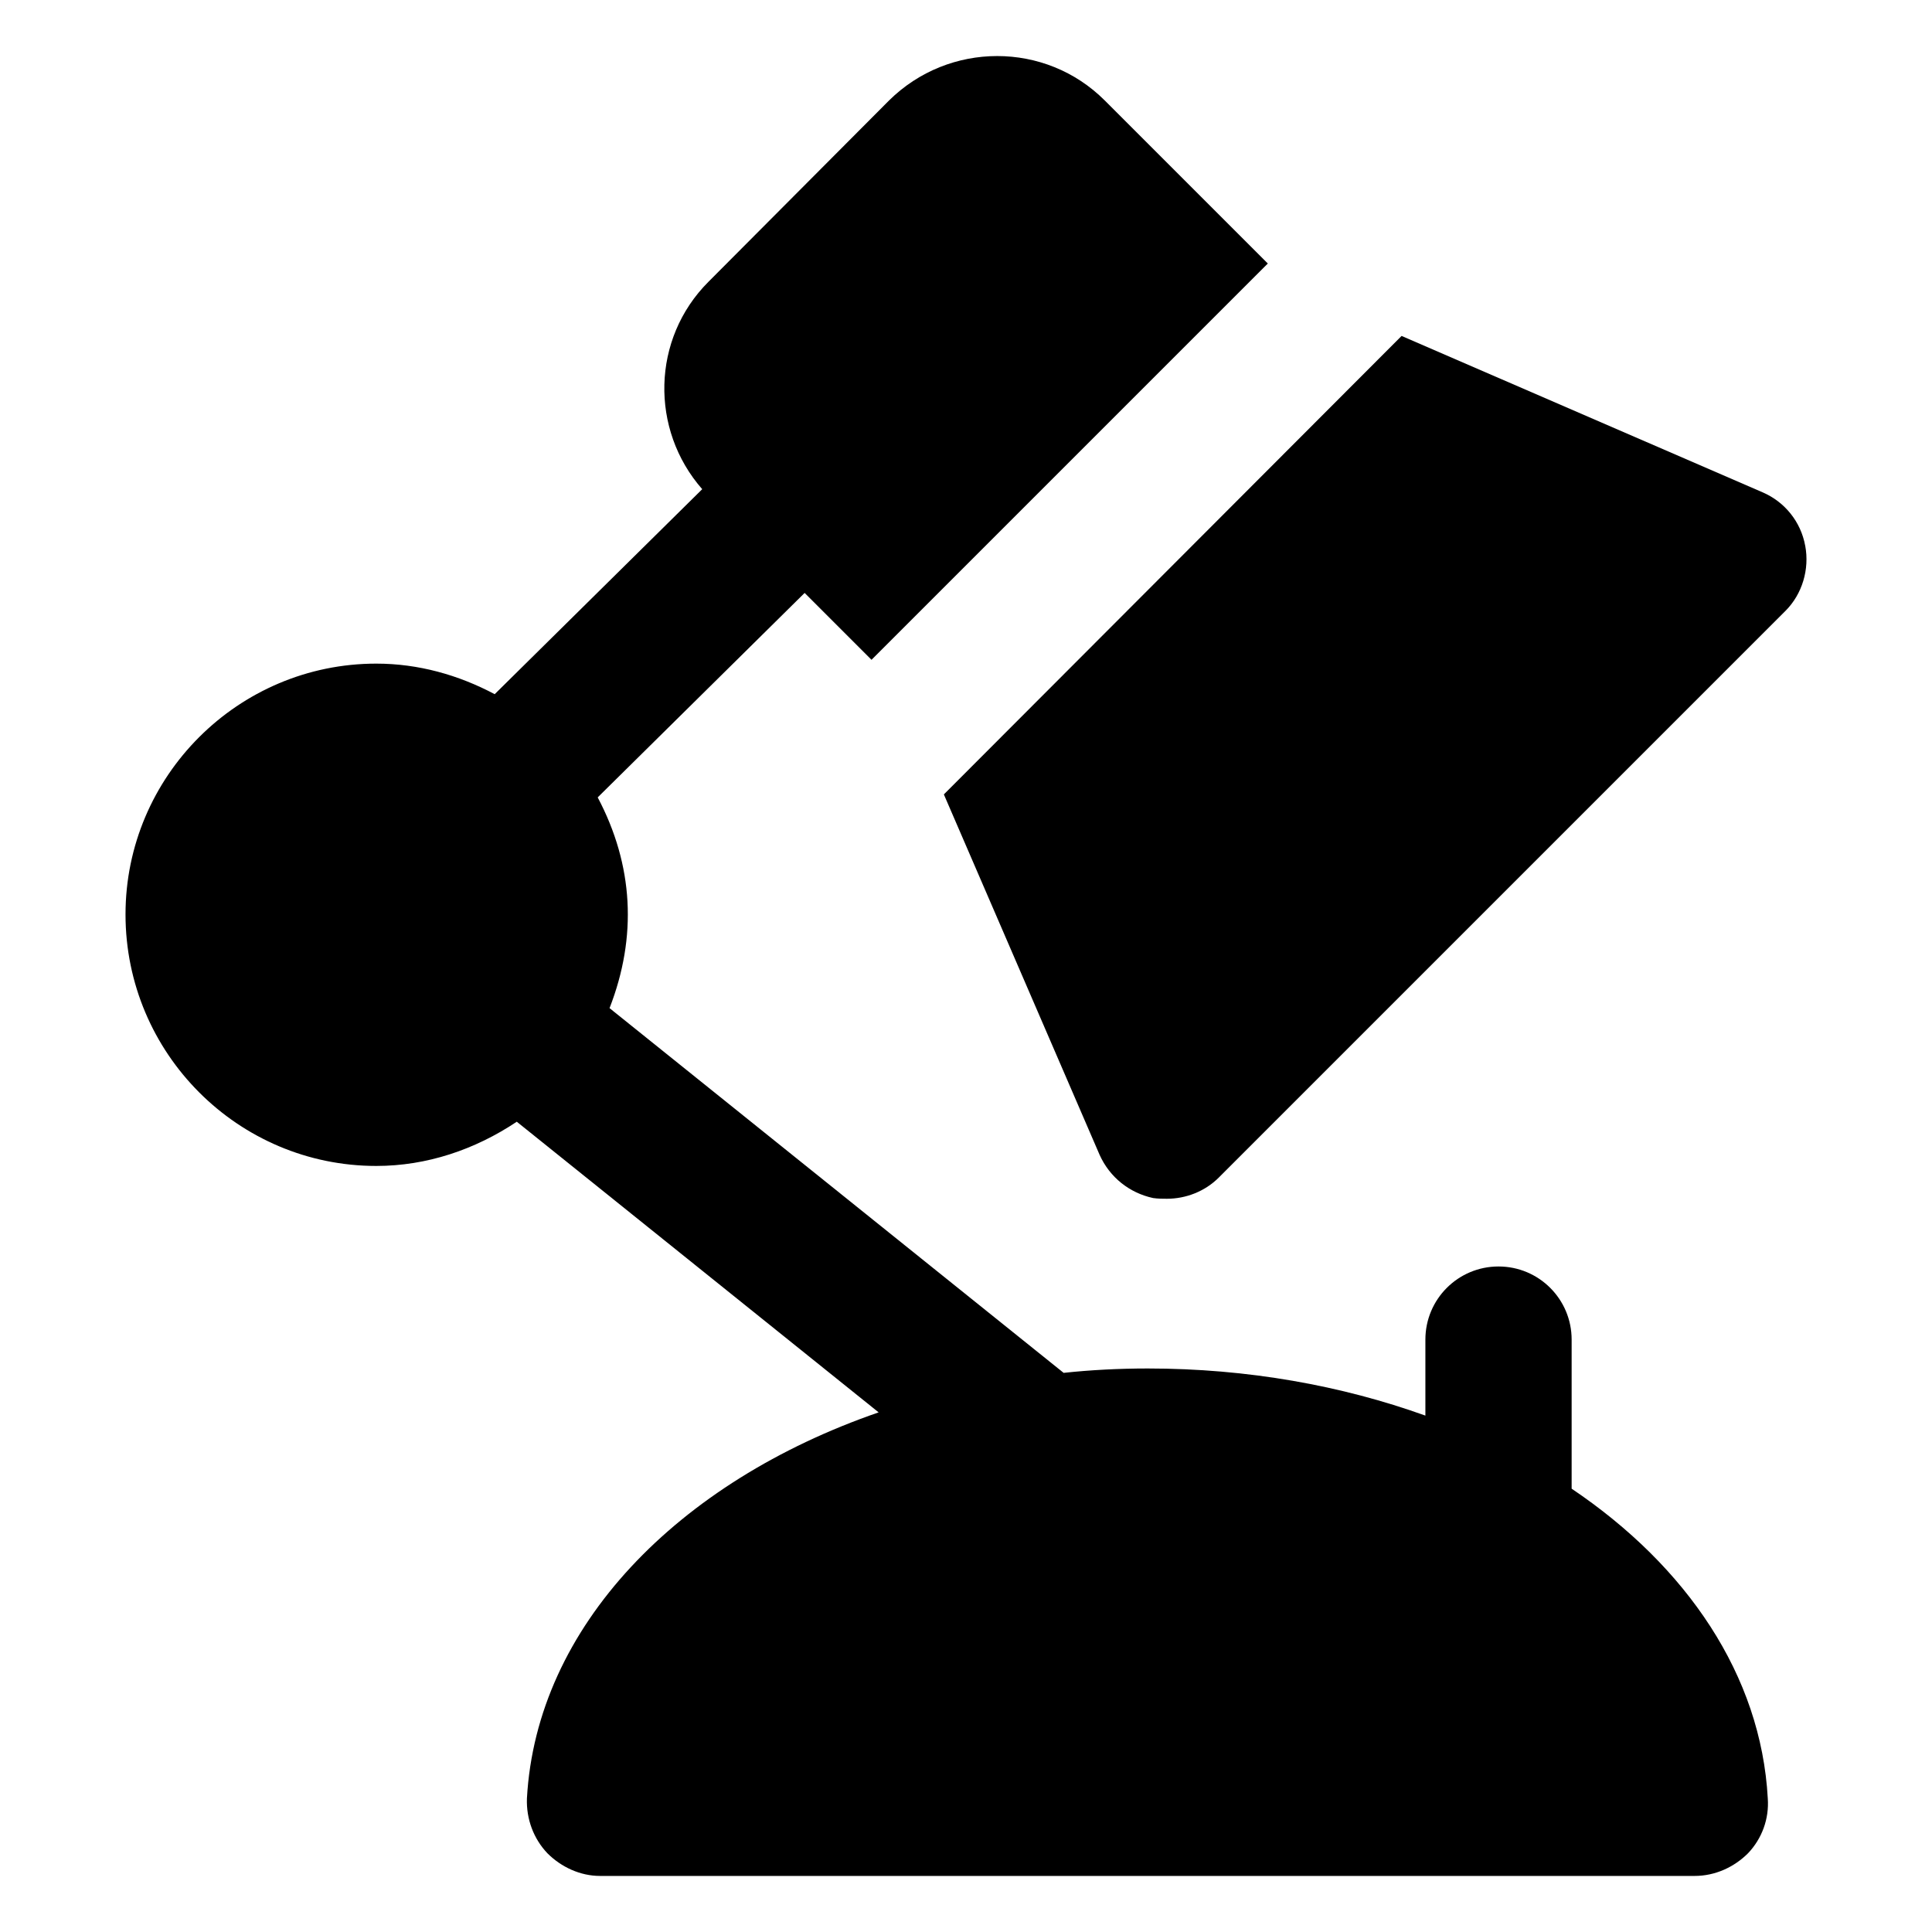
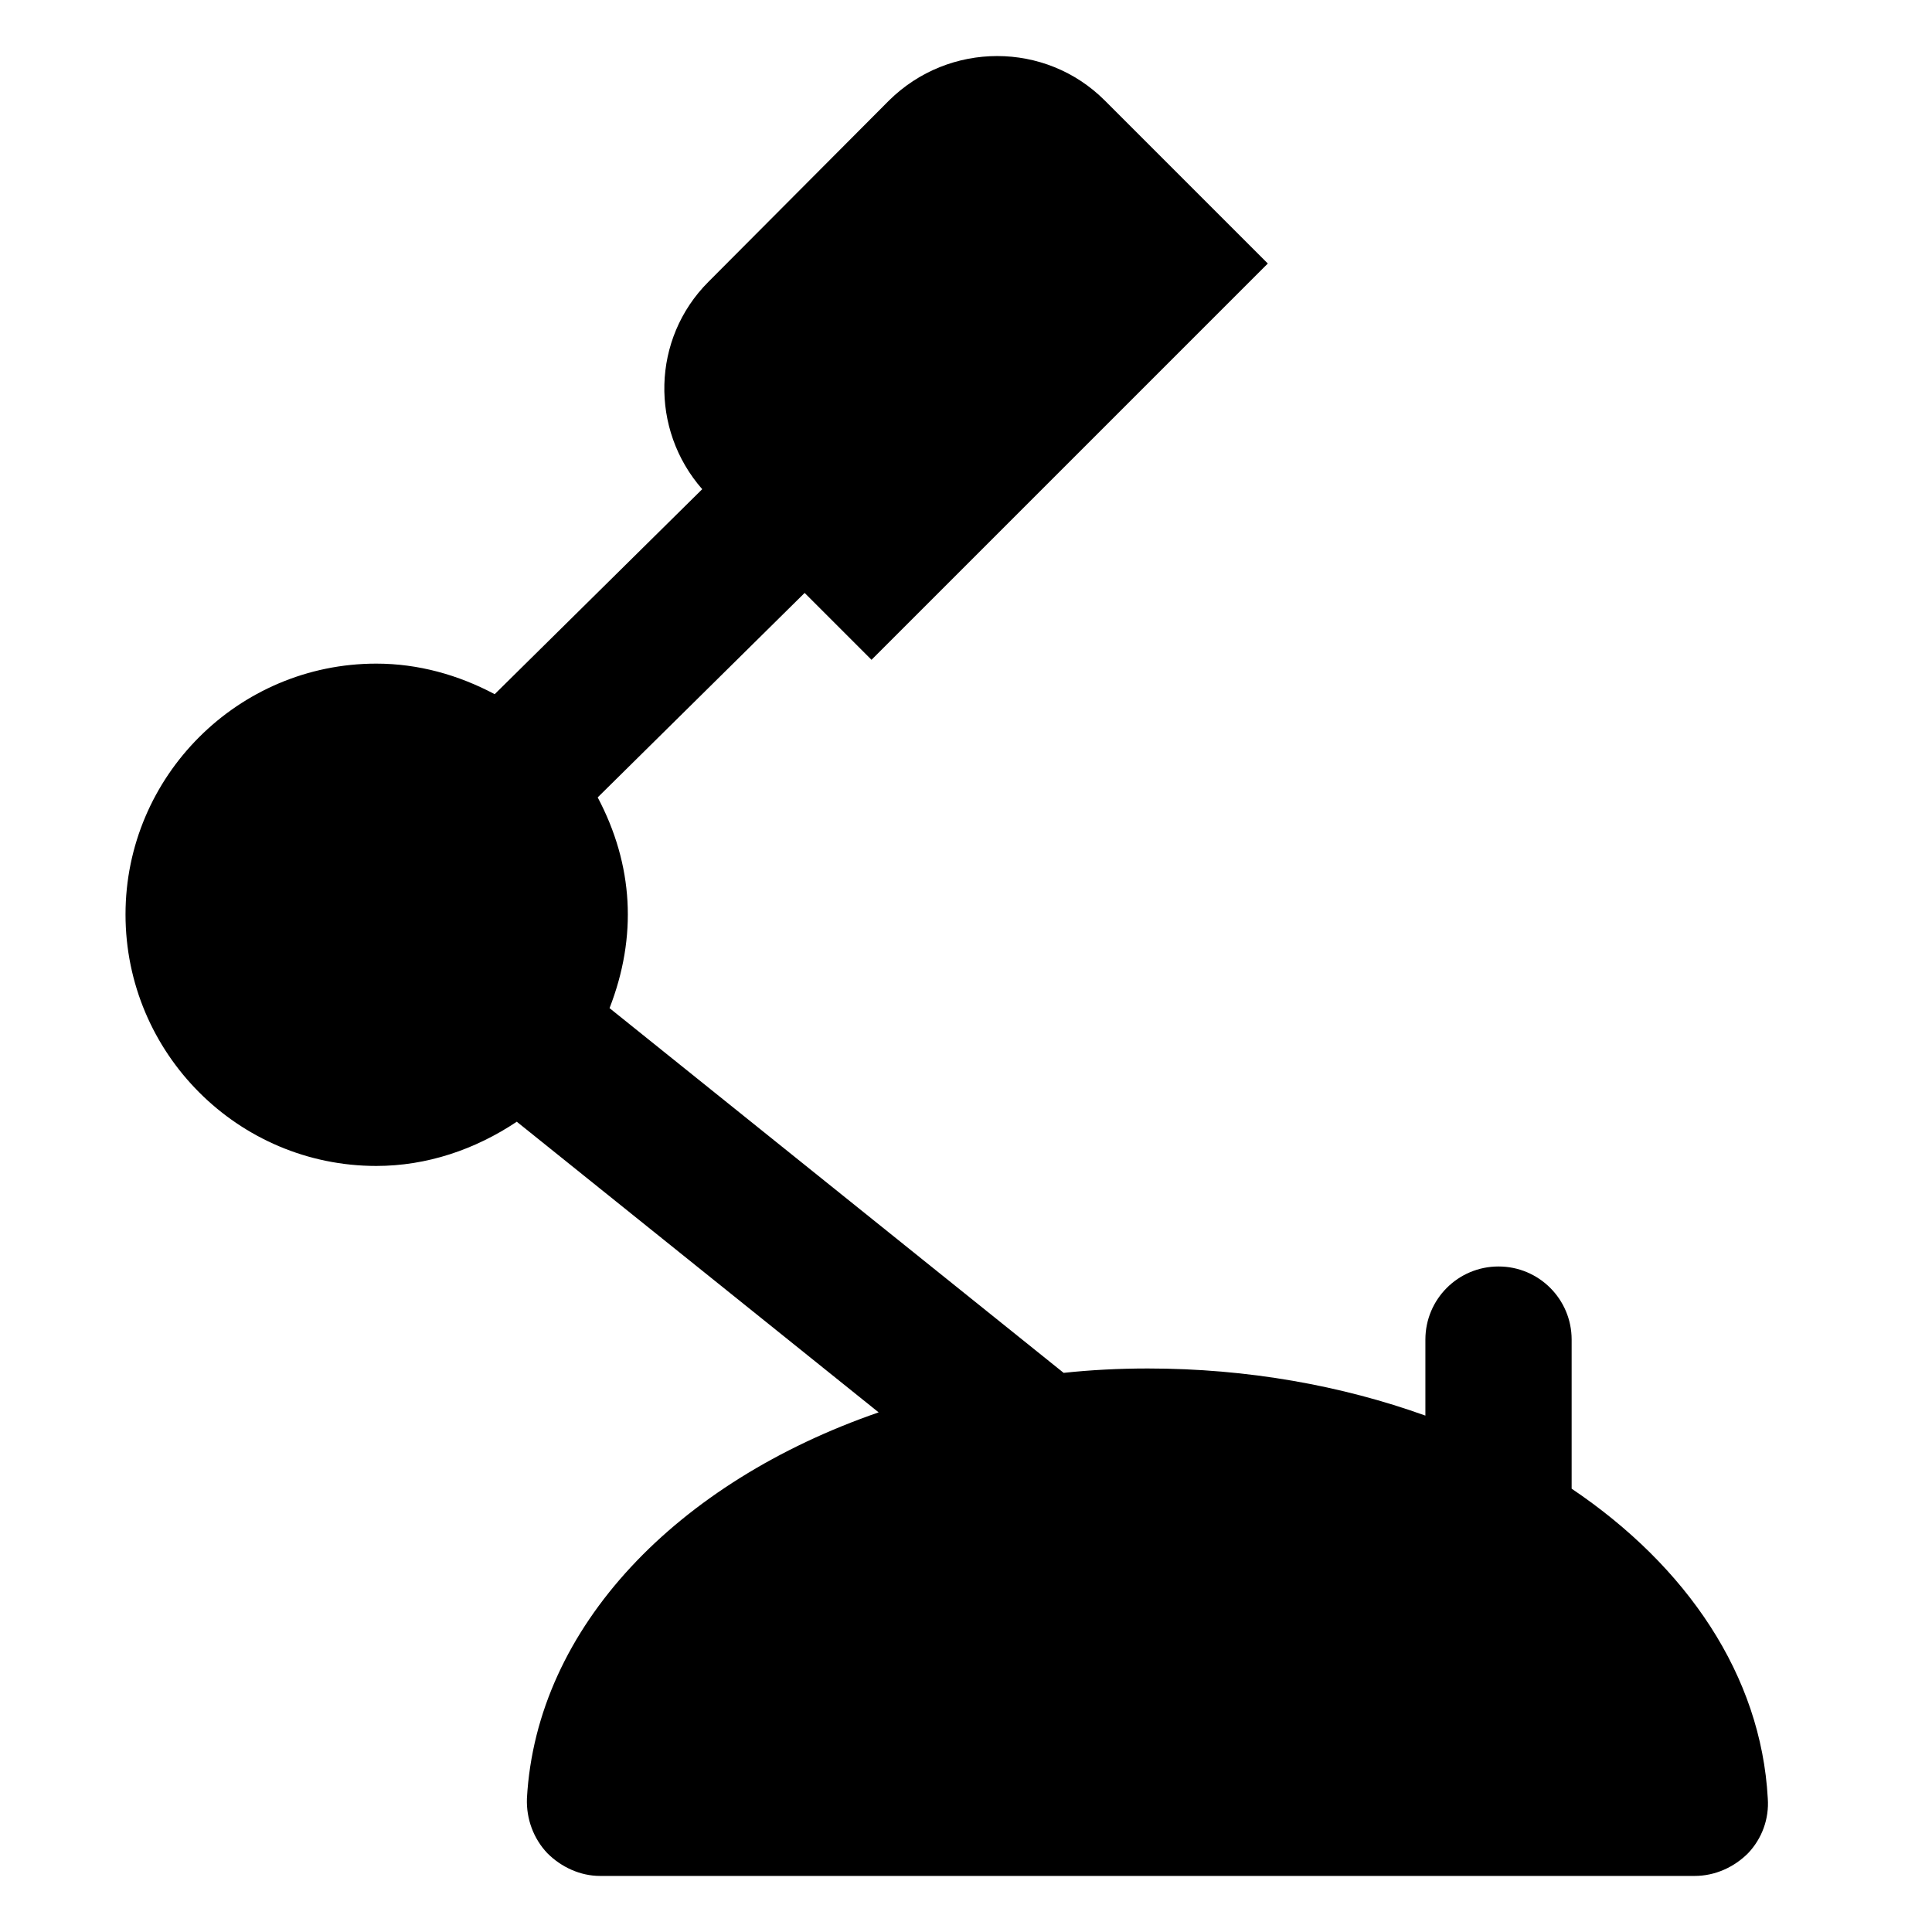
<svg xmlns="http://www.w3.org/2000/svg" fill="#000000" width="800px" height="800px" version="1.1" viewBox="144 144 512 512">
  <g>
    <path d="m607.25 635.13c3.68-3.875 5.621-9.105 5.231-14.531-1.777-32.594-21.441-61.508-51.98-82.082v-39.508c0-10.711-8.668-19.379-19.379-19.379-10.711 0-19.379 8.668-19.379 19.379v20.141c-22.145-7.953-47.09-12.488-73.582-12.488-7.559 0-15.113 0.387-22.285 1.16l-120.34-96.656c7.375-18.934 6.336-37.938-3.141-55.848l54.84-54.184 17.723 17.723 101.34-101.34 3.684-3.68-43.211-43.211c-15.695-15.695-41.273-15.695-57.164 0l-47.867 48.059c-15.07 15.066-15.512 39.156-1.645 54.953l-54.996 54.328c-9.629-5.113-20.242-8.098-31.375-8.098-36.621 0-66.461 29.84-66.461 66.465 0 36.816 29.84 66.656 66.461 66.656 13.363 0 26.129-4.309 37.23-11.719l95.895 77.023c-53.289 18.41-90.688 56.777-93.207 102.31-0.195 5.426 1.742 10.66 5.426 14.531 3.68 3.684 8.719 6.008 13.949 6.008h290.08c5.43 0 10.465-2.324 14.148-6.008z" />
-     <path d="m622.4 288.64c-1.164-6.394-5.426-11.625-11.238-14.148l-95.727-41.465-121.3 121.5 41.277 95.527c2.711 6.008 7.941 10.078 14.145 11.434 1.355 0.195 2.516 0.195 3.68 0.195 5.039 0 10.078-1.941 13.758-5.621l150.18-150.18c4.453-4.453 6.394-11.043 5.231-17.242z" />
  </g>
</svg>